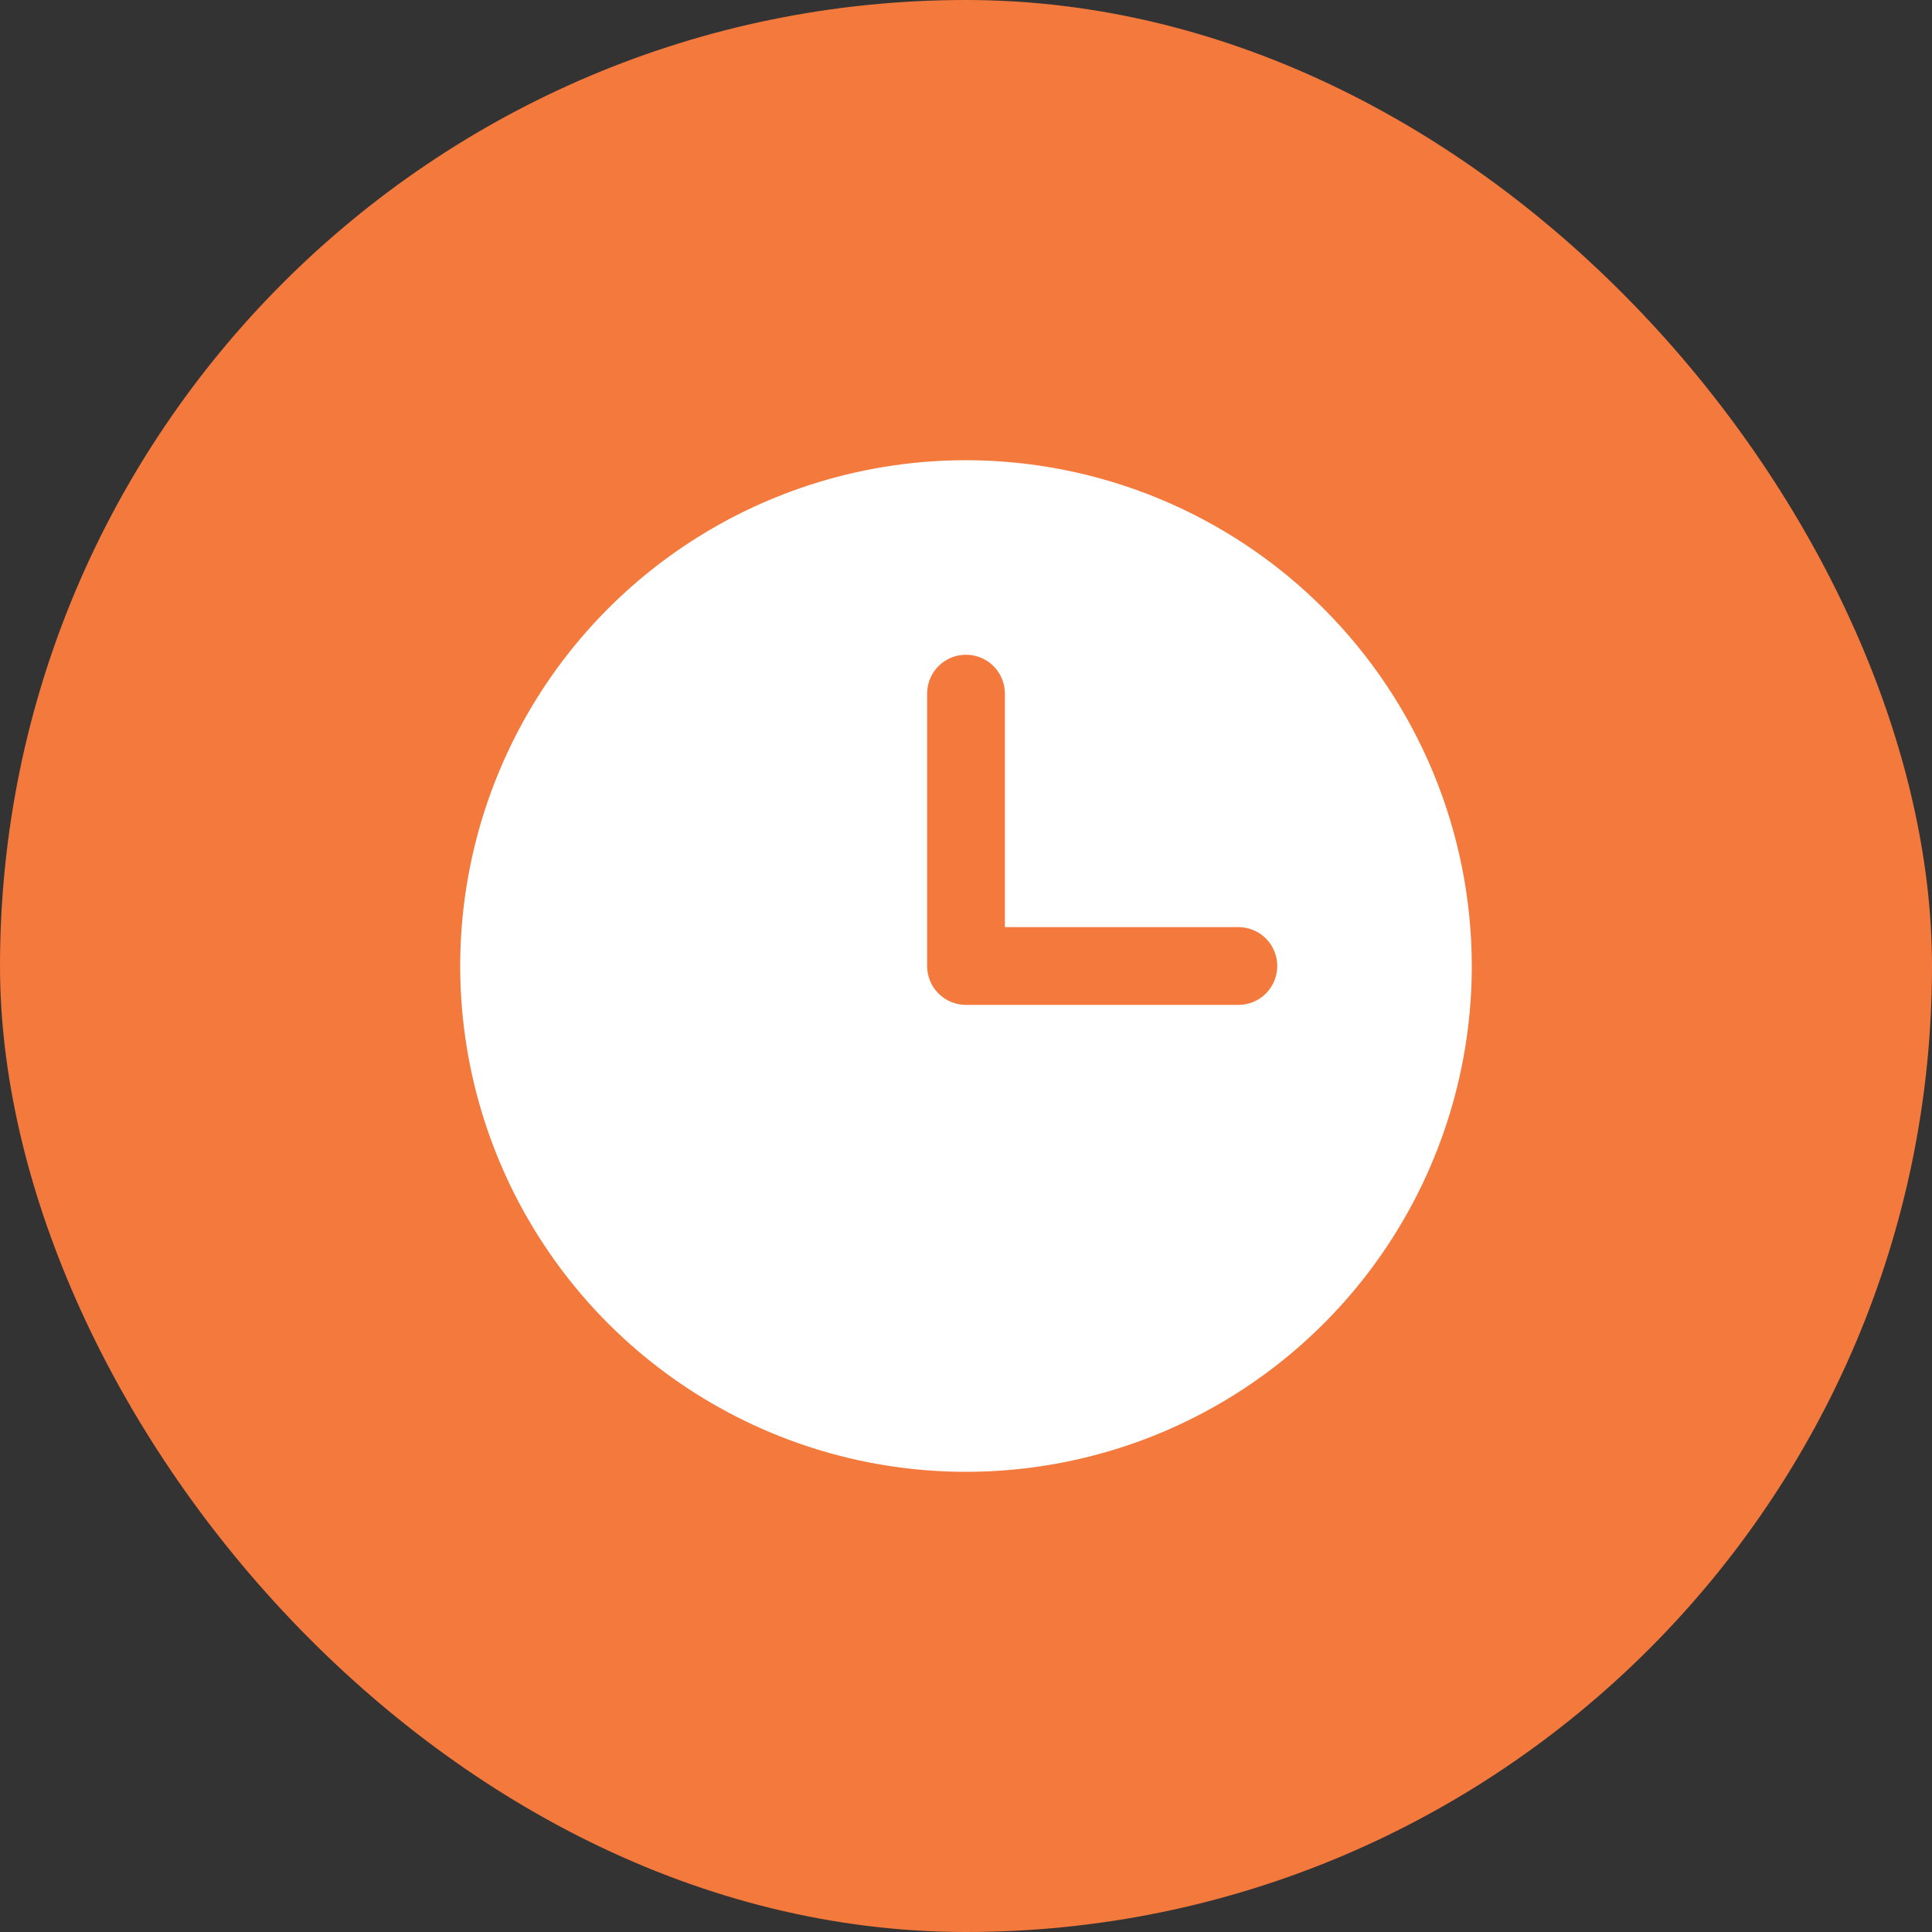
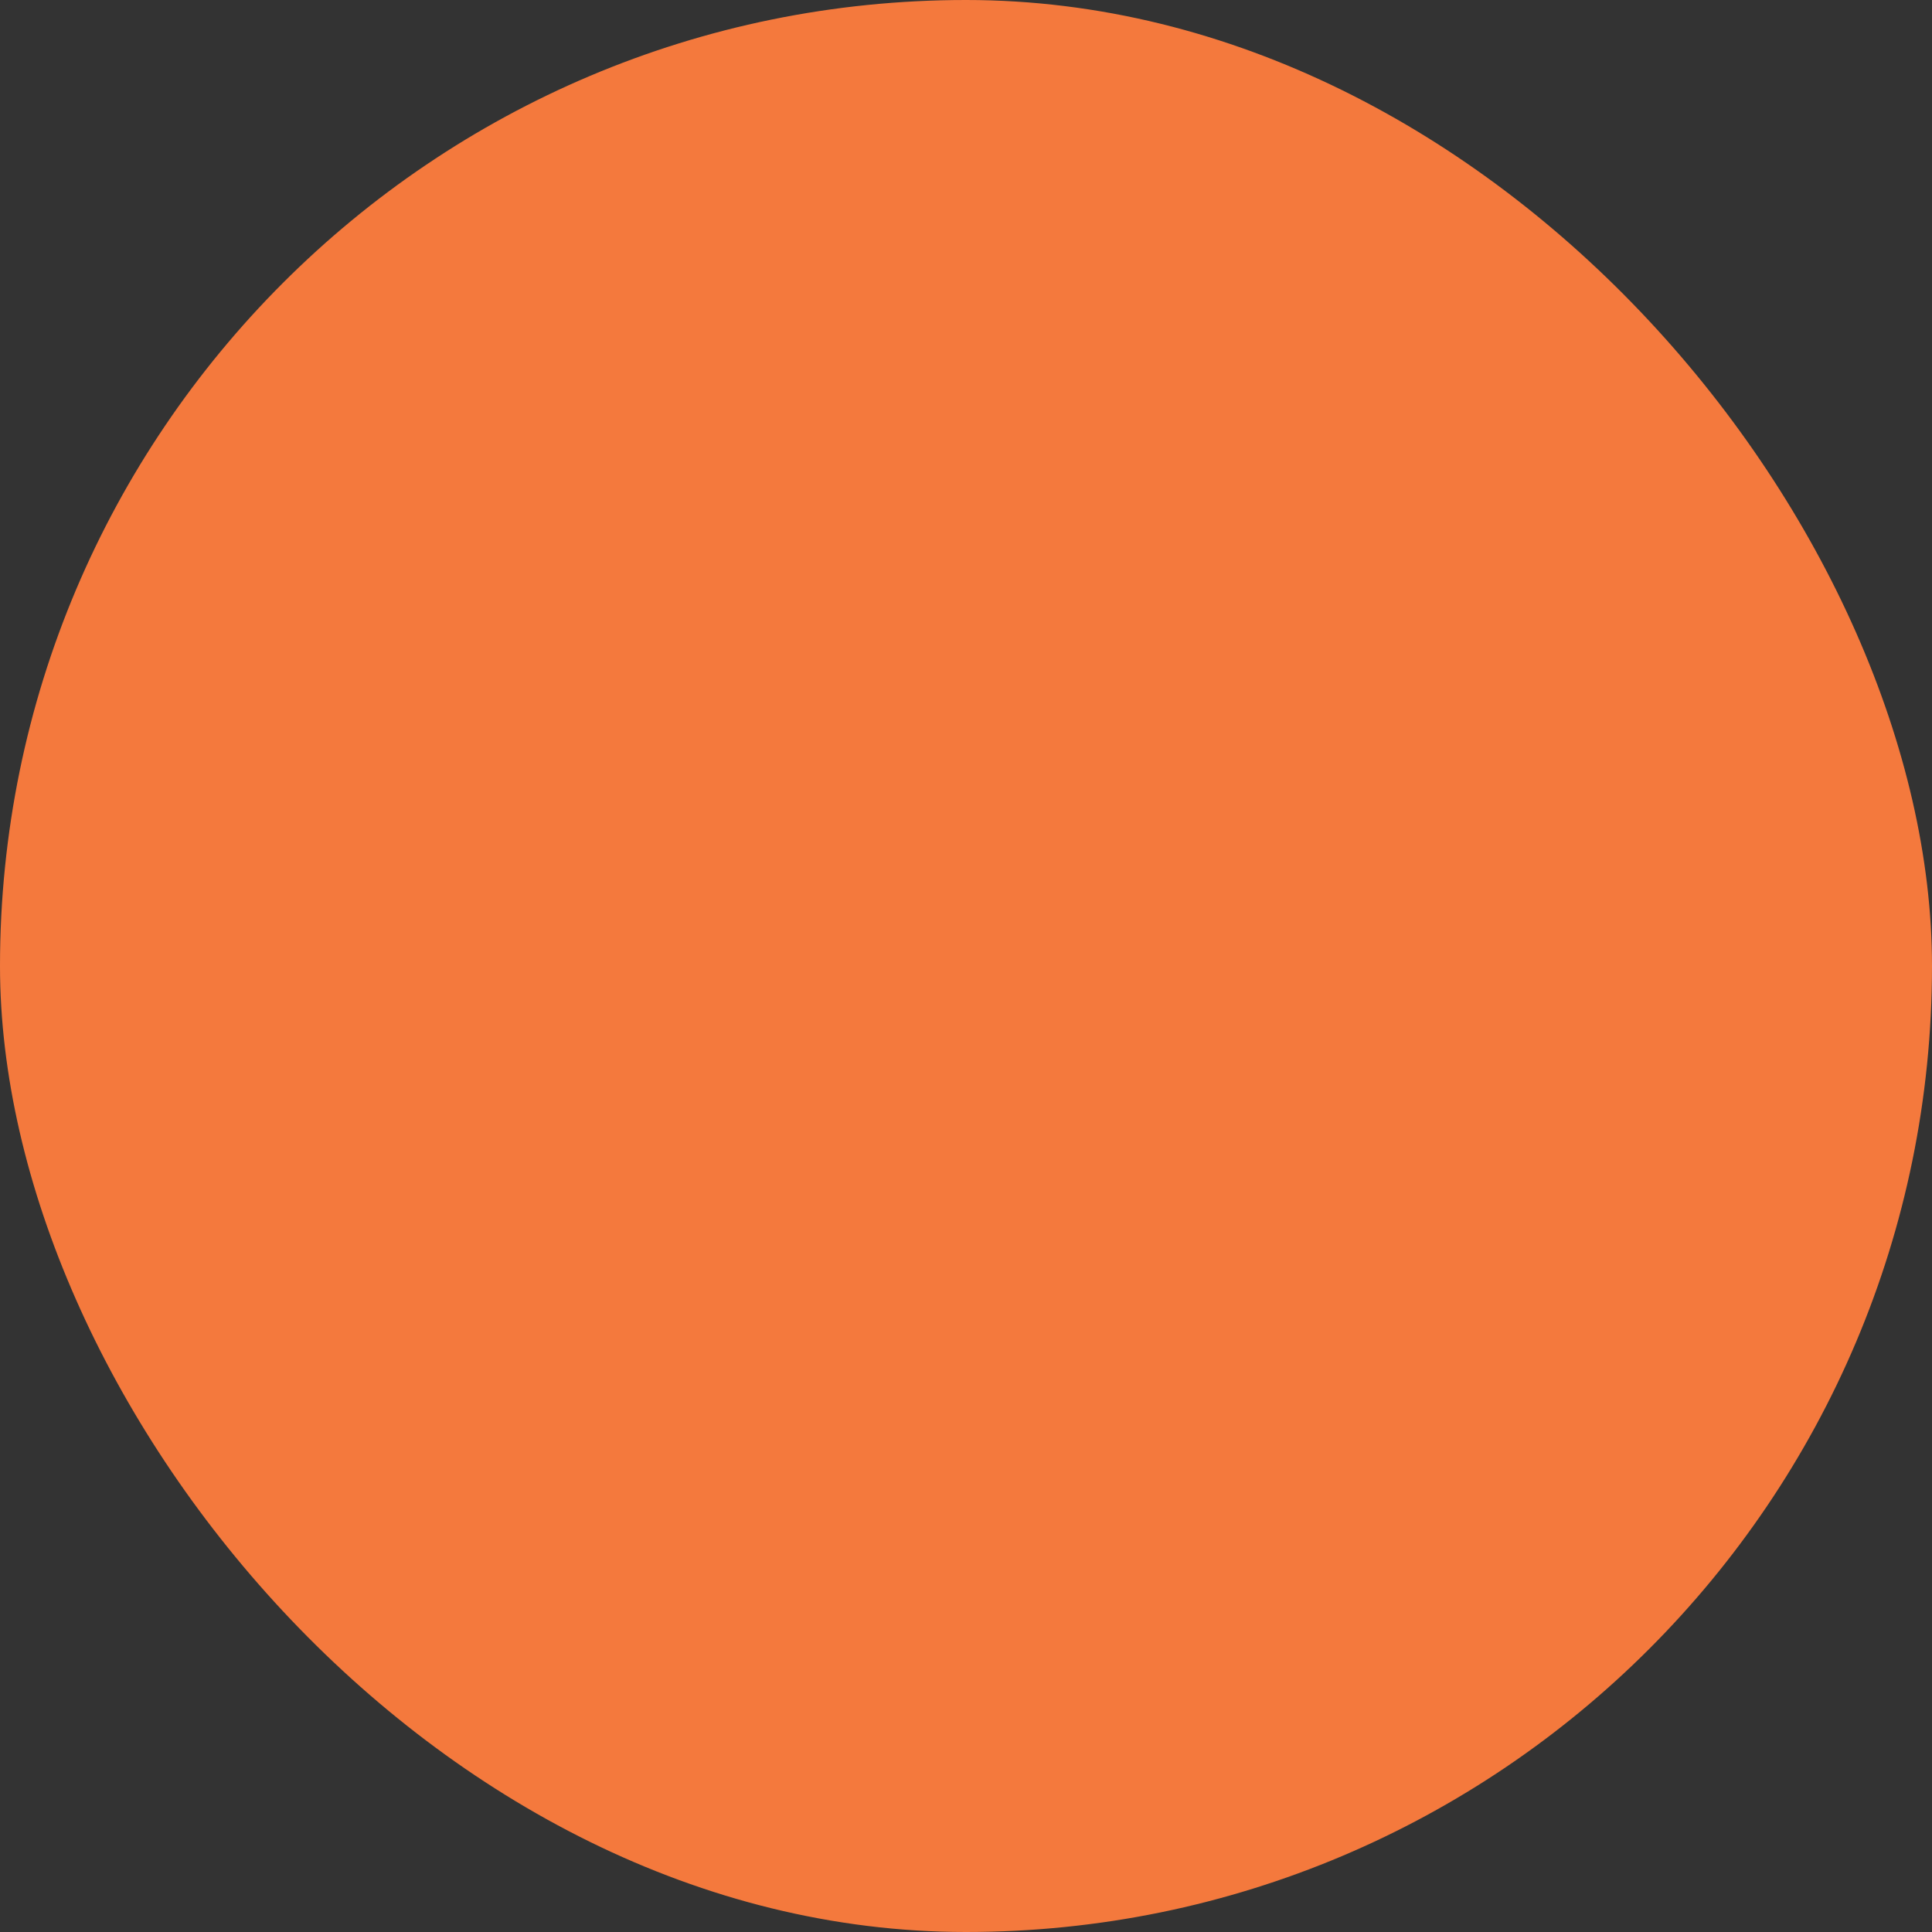
<svg xmlns="http://www.w3.org/2000/svg" width="45" height="45" viewBox="0 0 45 45" fill="none">
  <rect x="0" y="0" width="45" height="45" fill="#333333" stroke="none" />
  <rect width="45" height="45" rx="22.5" fill="#F4793D" />
-   <path d="M22.5 10.719C20.17 10.719 17.892 11.41 15.955 12.704C14.017 13.999 12.507 15.839 11.616 17.991C10.724 20.144 10.491 22.513 10.945 24.798C11.4 27.084 12.522 29.183 14.169 30.831C15.817 32.478 17.916 33.6 20.202 34.055C22.487 34.51 24.856 34.276 27.009 33.385C29.161 32.493 31.001 30.983 32.296 29.045C33.59 27.108 34.281 24.83 34.281 22.5C34.278 19.376 33.036 16.382 30.827 14.173C28.618 11.964 25.624 10.722 22.5 10.719ZM28.844 23.406H22.5C22.26 23.406 22.029 23.311 21.859 23.141C21.689 22.971 21.594 22.74 21.594 22.5V16.156C21.594 15.916 21.689 15.685 21.859 15.515C22.029 15.345 22.26 15.25 22.5 15.25C22.74 15.25 22.971 15.345 23.141 15.515C23.311 15.685 23.406 15.916 23.406 16.156V21.594H28.844C29.084 21.594 29.315 21.689 29.485 21.859C29.654 22.029 29.75 22.26 29.75 22.5C29.75 22.74 29.654 22.971 29.485 23.141C29.315 23.311 29.084 23.406 28.844 23.406Z" fill="white" />
</svg>